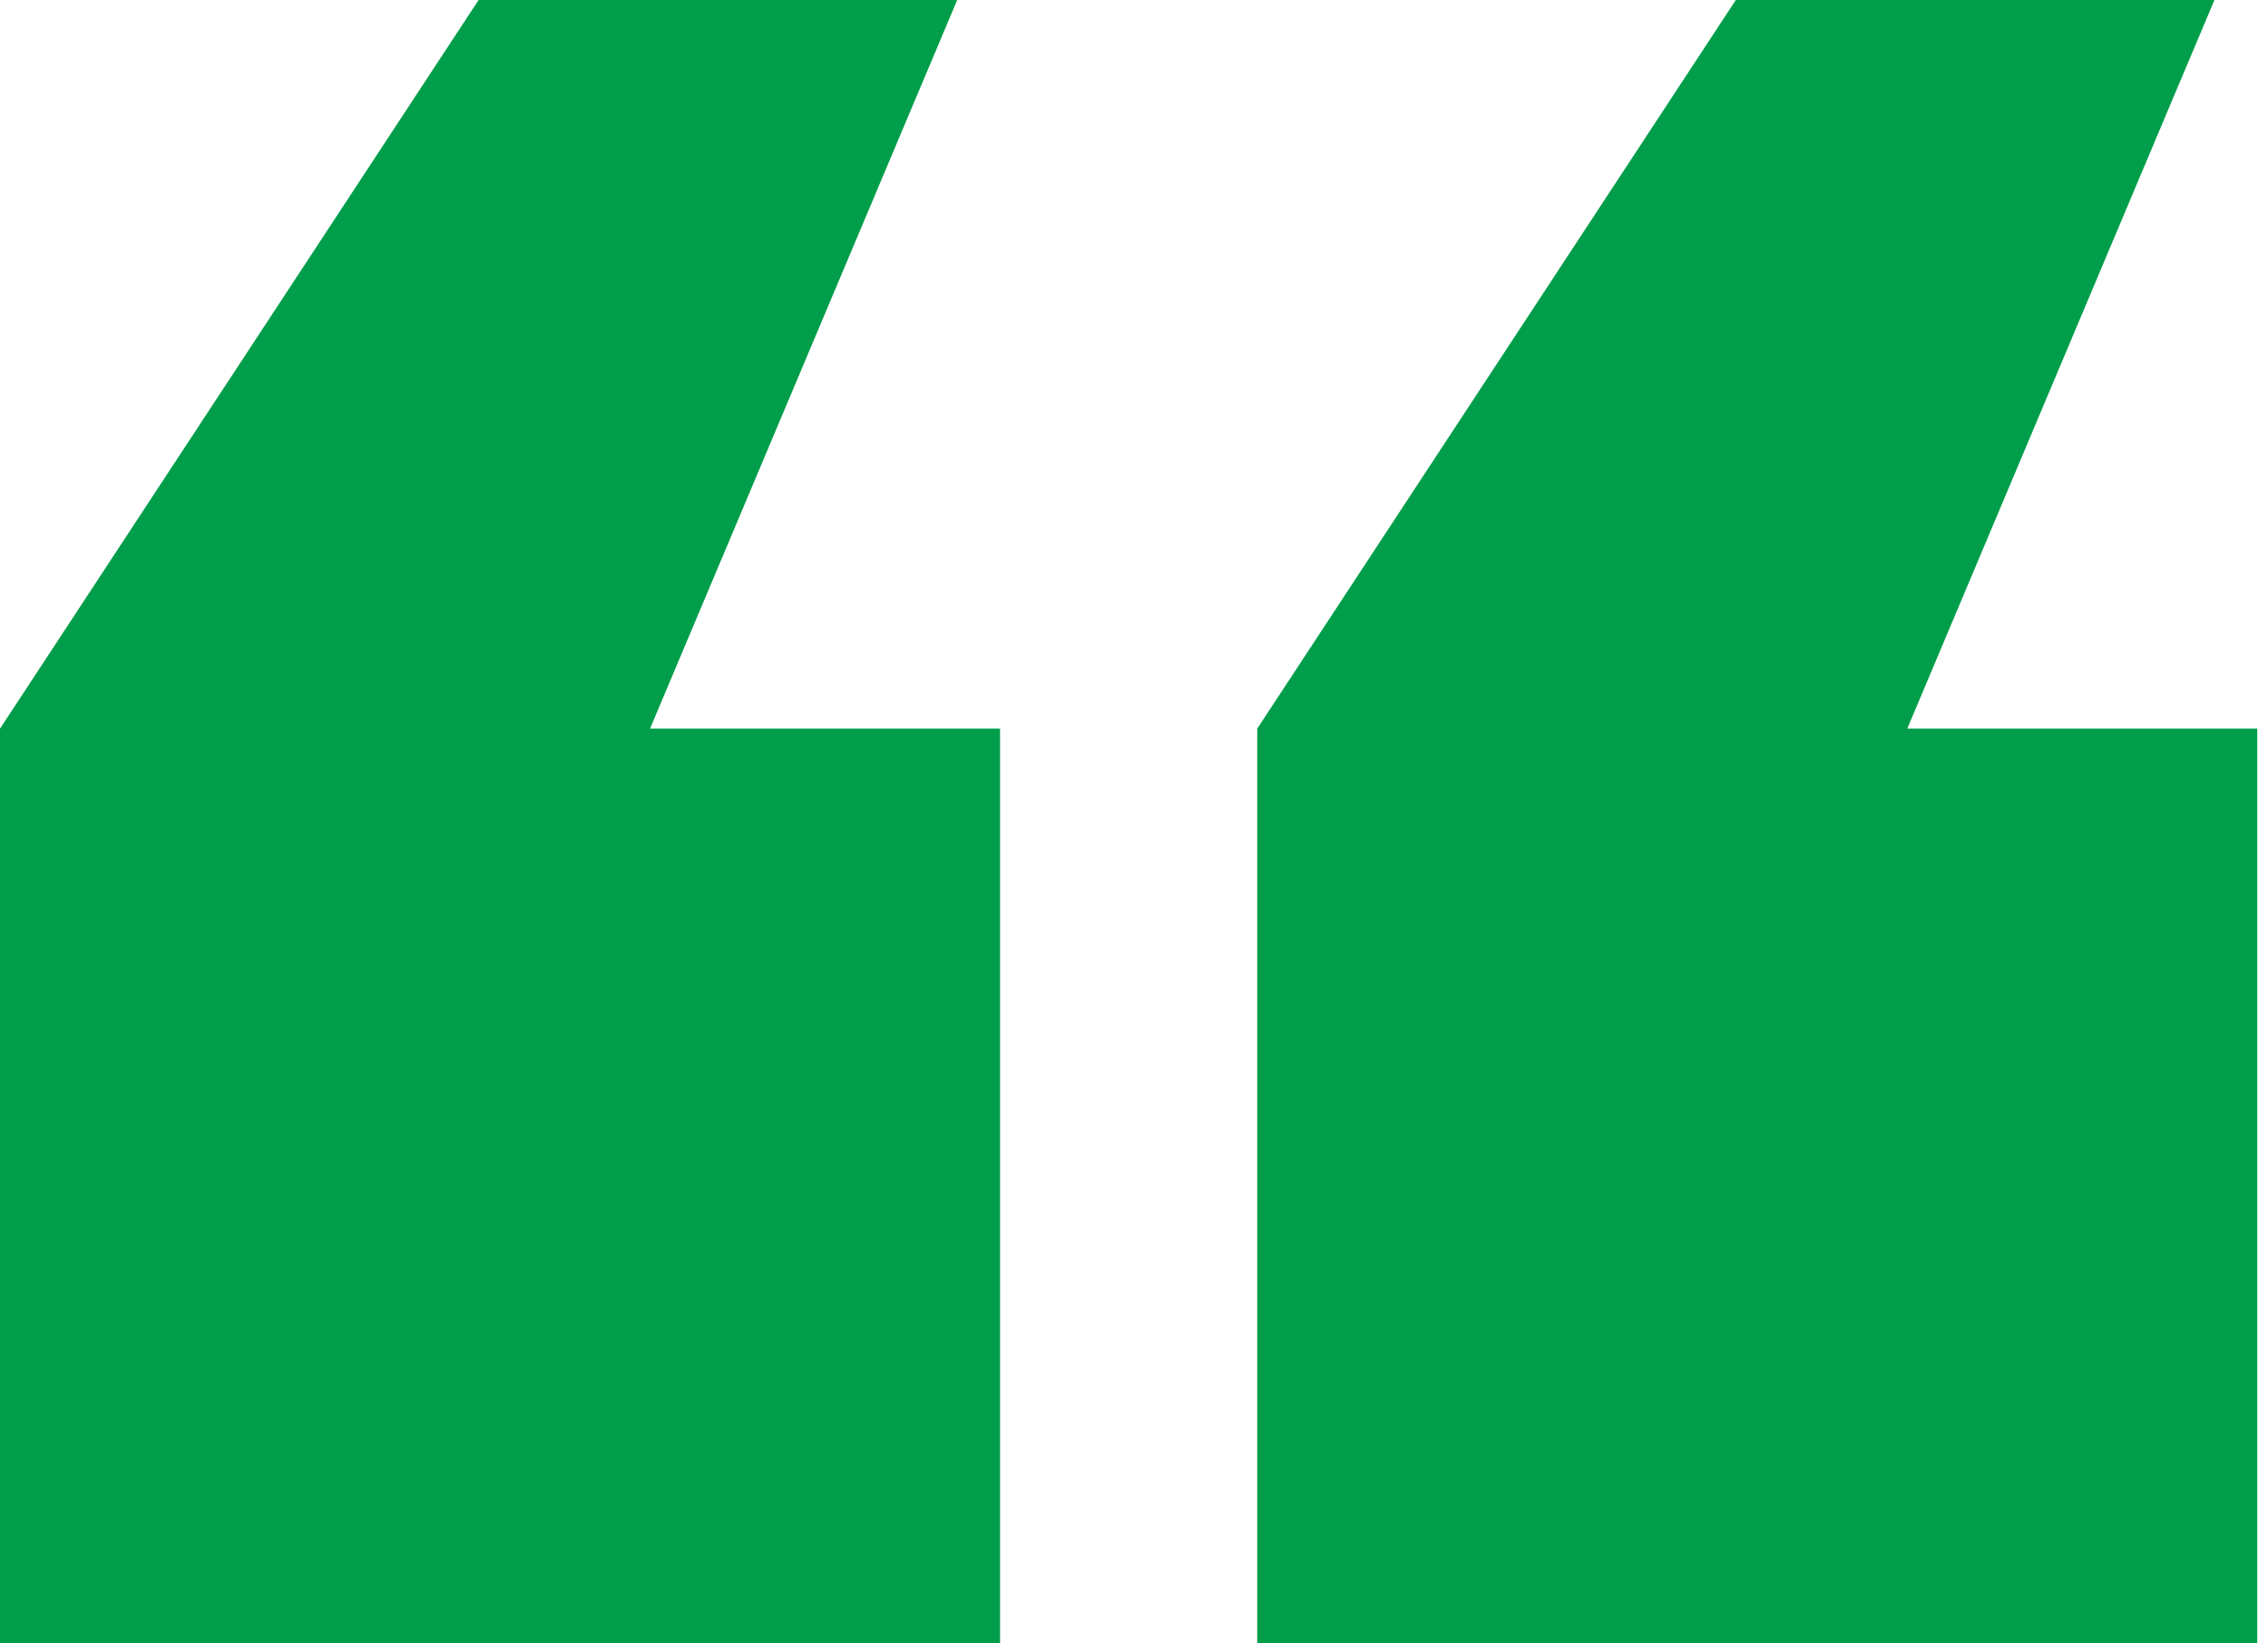
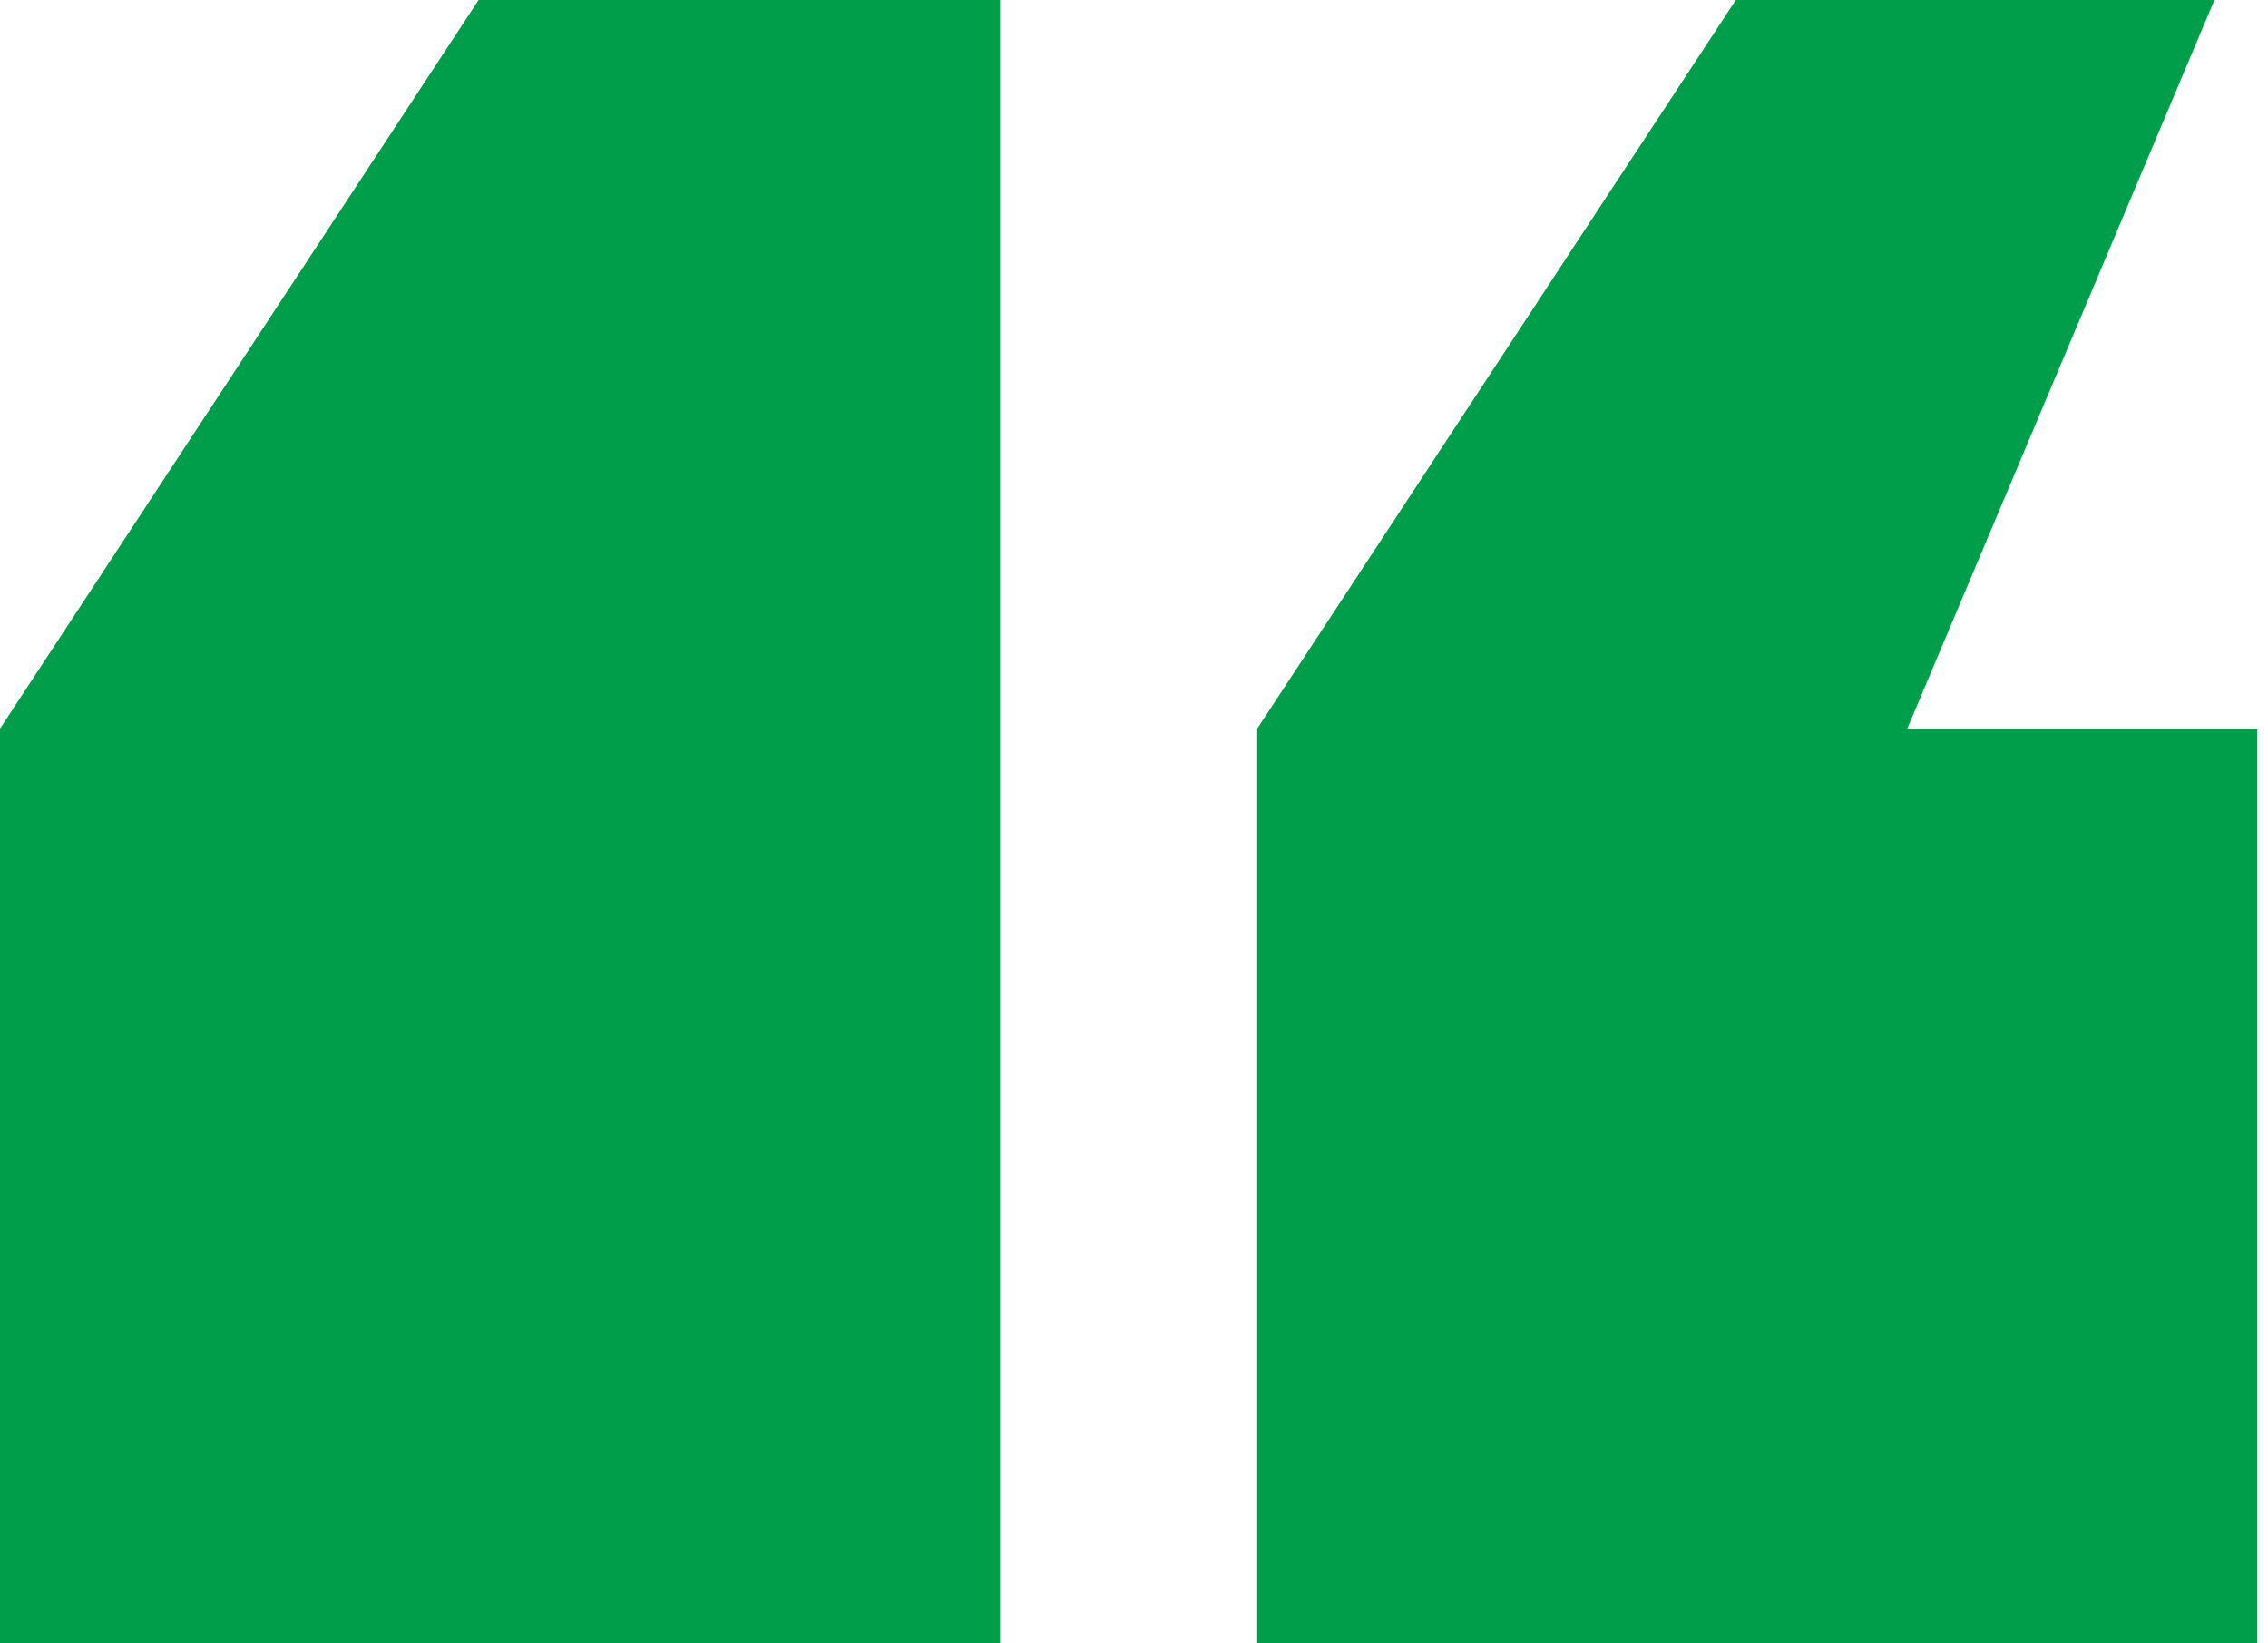
<svg xmlns="http://www.w3.org/2000/svg" width="127" height="92" viewBox="0 0 127 92" fill="none">
-   <path d="M0 92V40.8L26.8 0H53.6L36.4 40.8H56V92H0ZM70.4 92V40.8L97.2 0H124L106.8 40.8H126.4V92H70.4Z" fill="#009E4A" />
+   <path d="M0 92V40.8L26.8 0H53.6H56V92H0ZM70.4 92V40.8L97.2 0H124L106.8 40.8H126.4V92H70.4Z" fill="#009E4A" />
</svg>